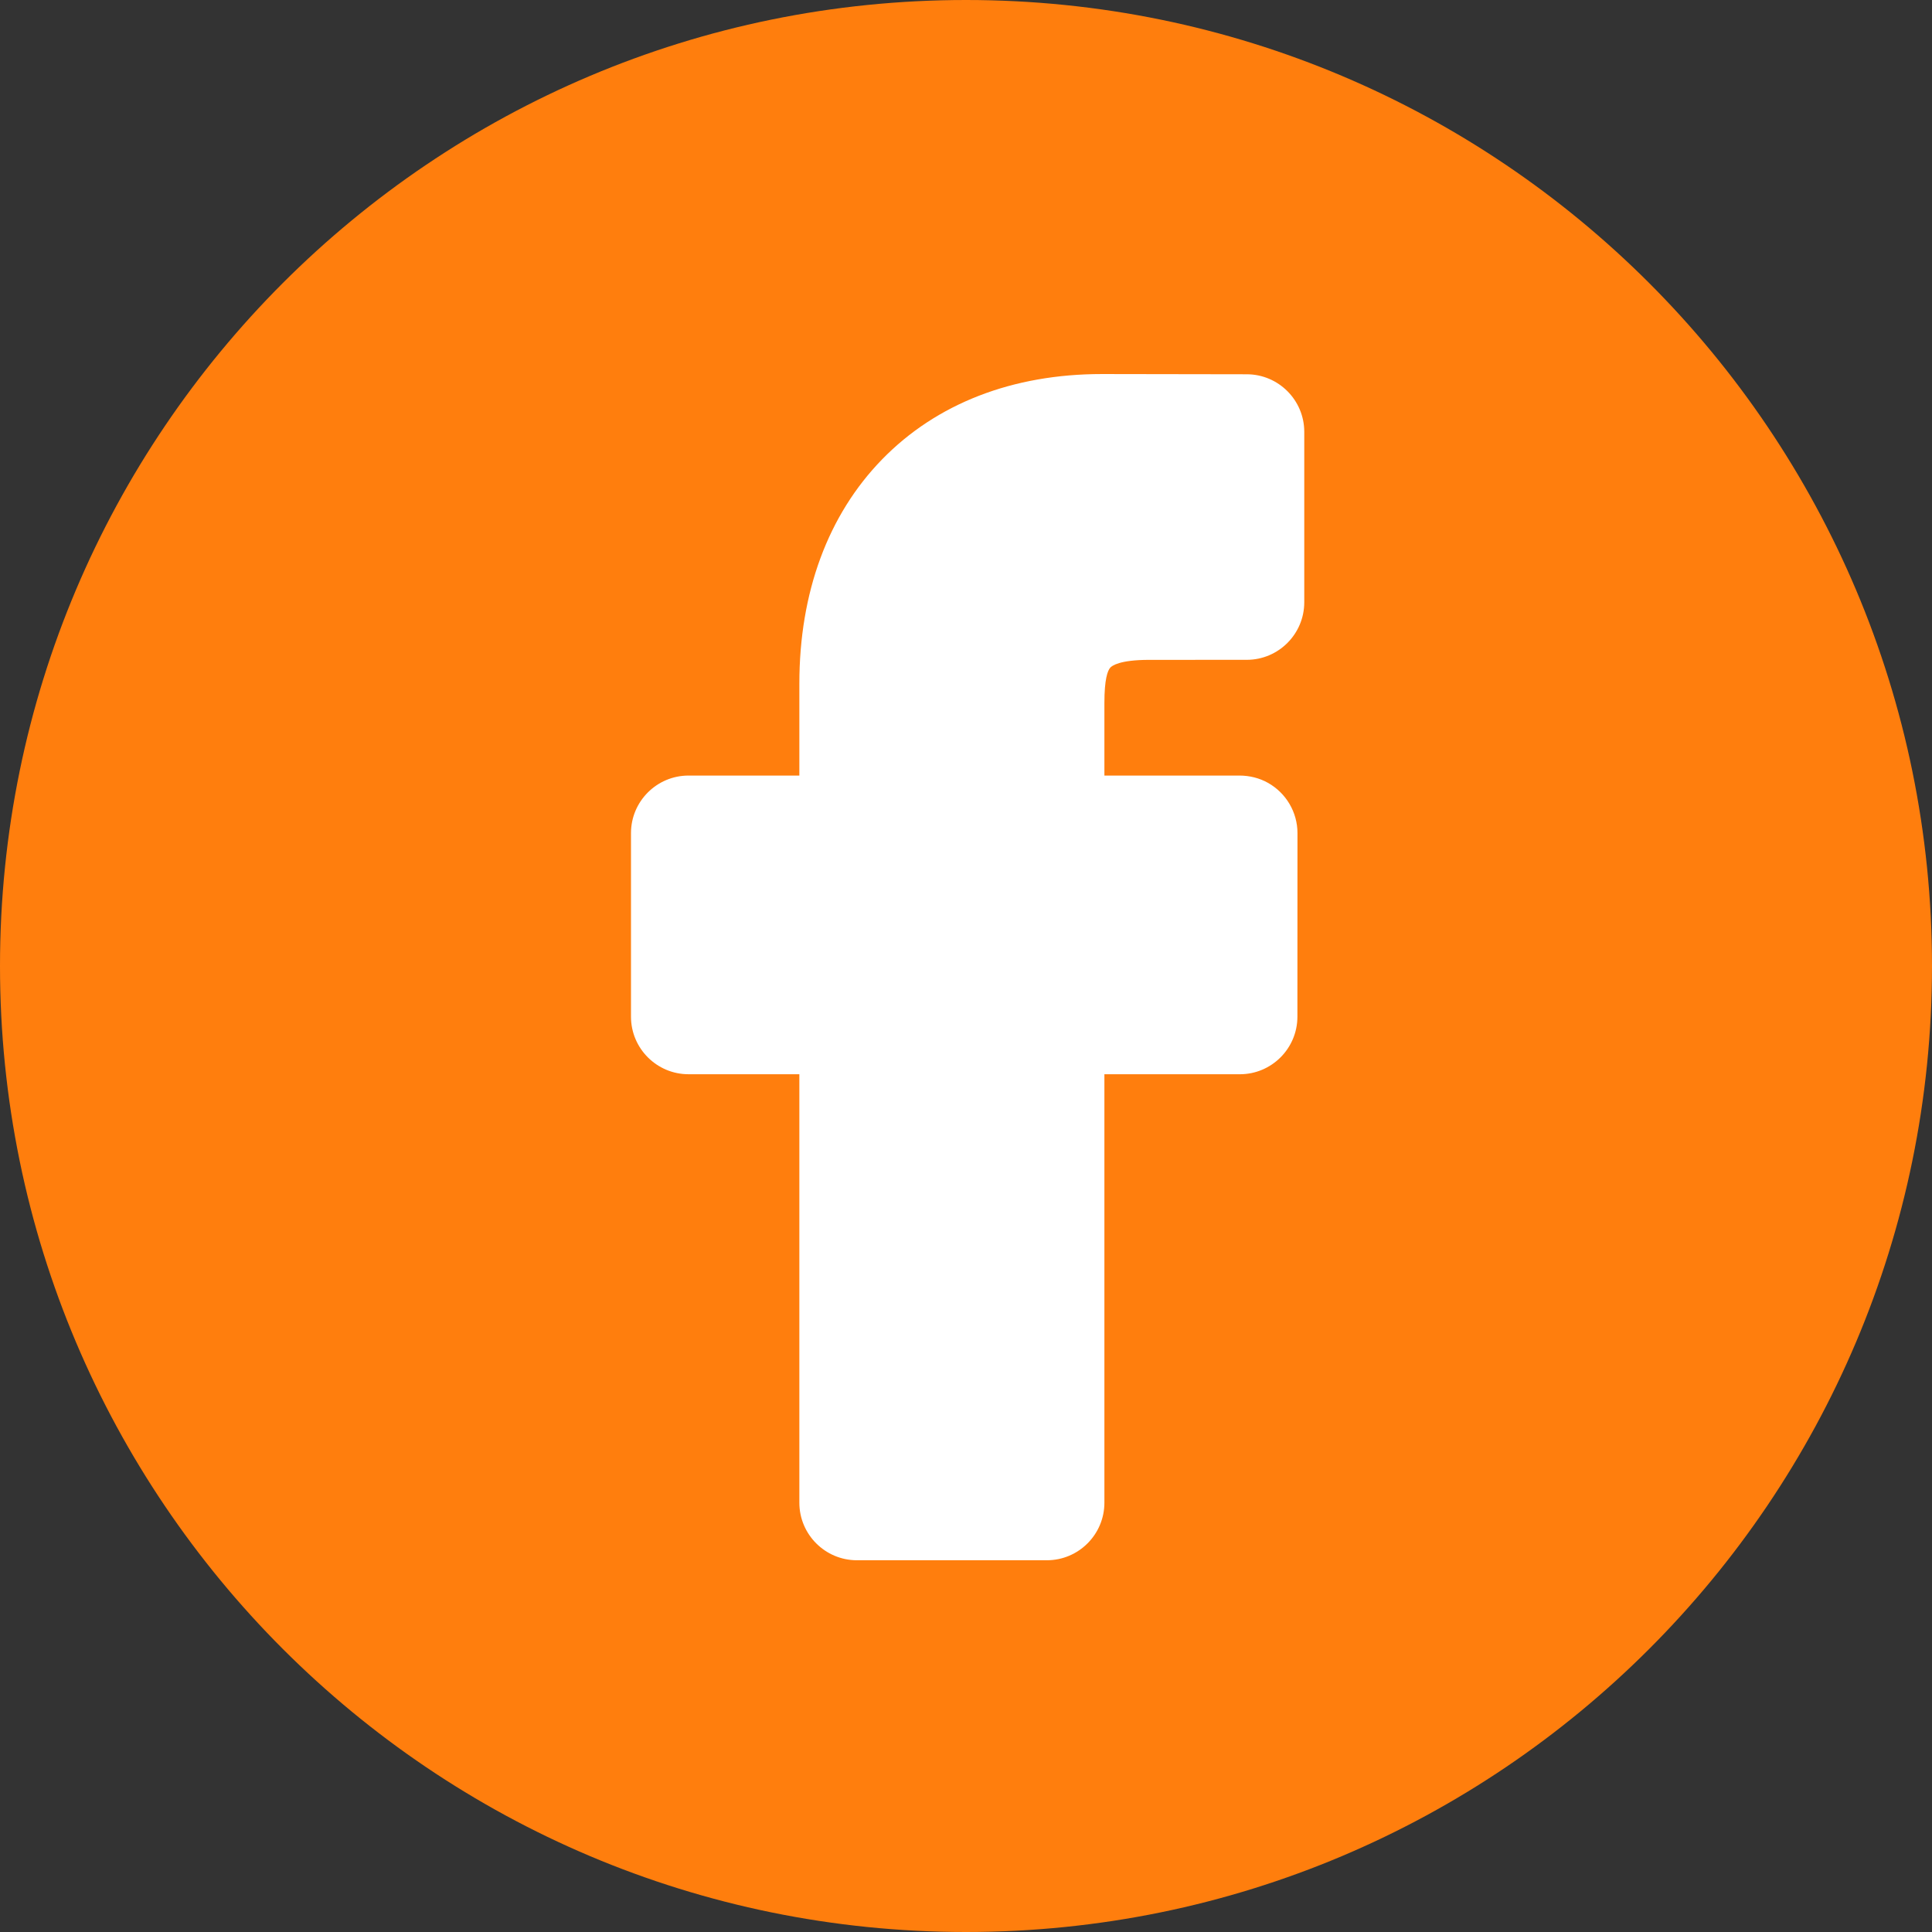
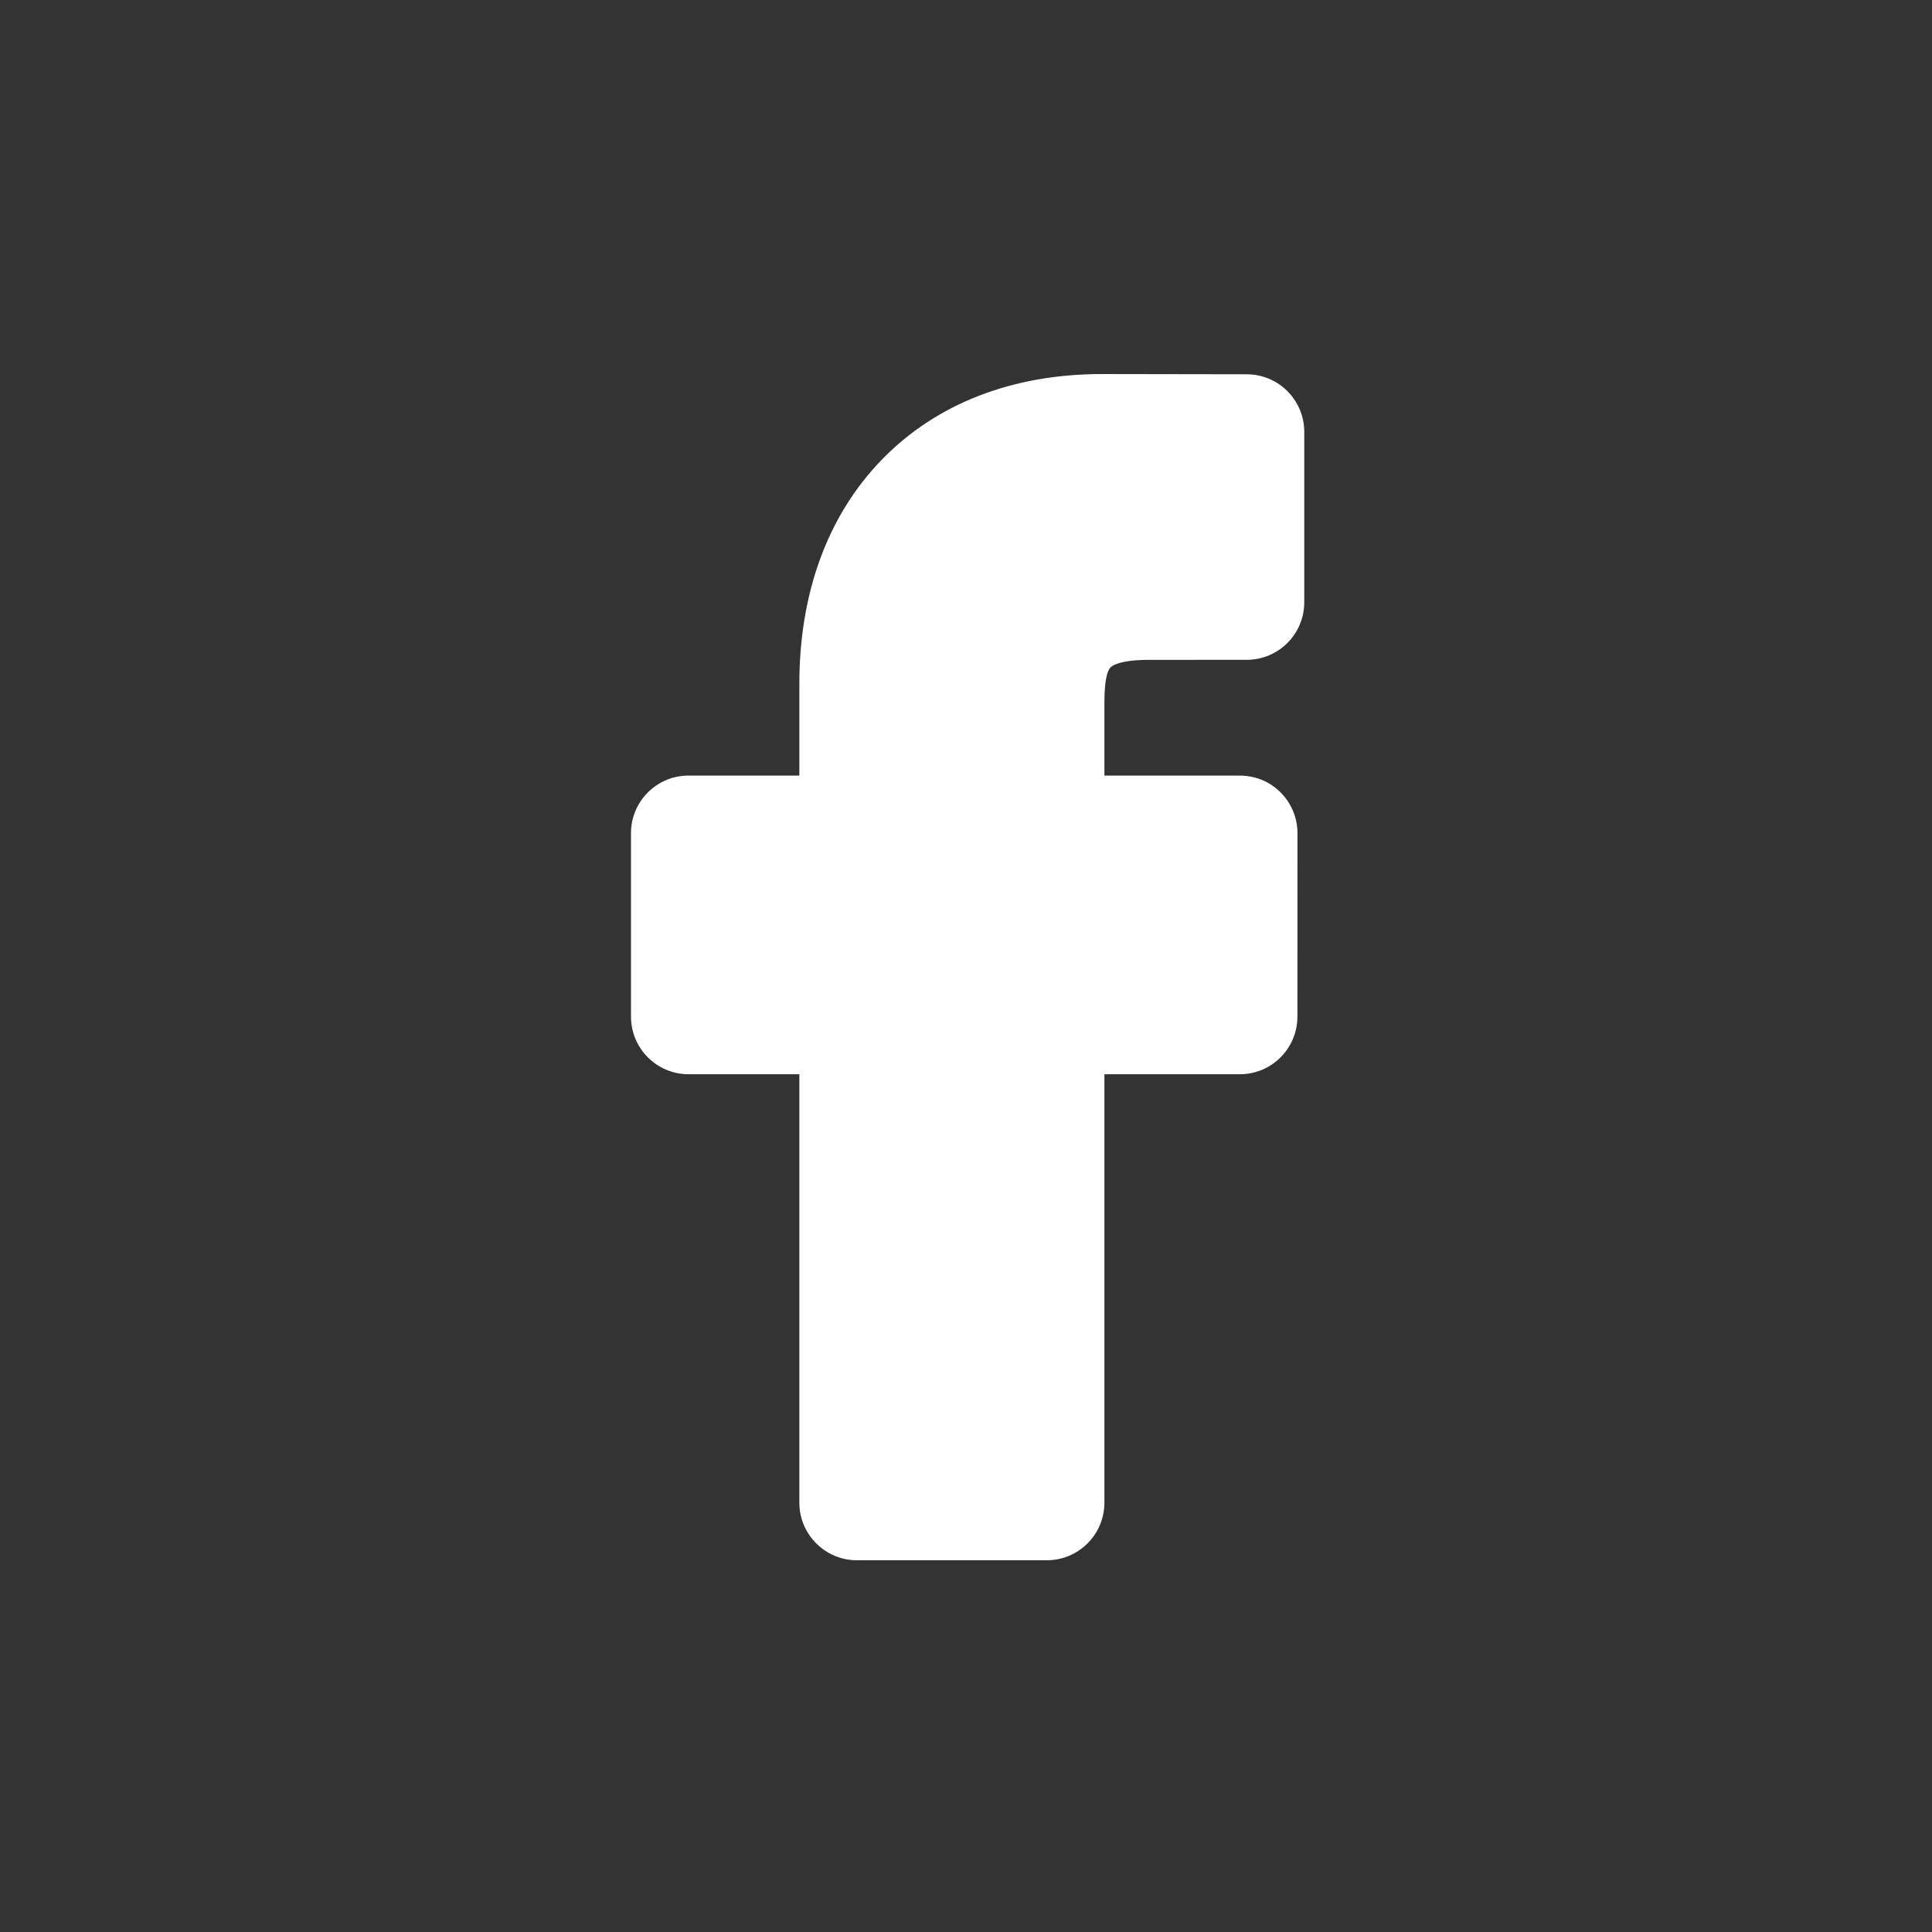
<svg xmlns="http://www.w3.org/2000/svg" width="594" height="594" viewBox="0 0 594 594" fill="none">
  <rect x="0" y="0" width="594" height="594" fill="#333333" stroke="none" />
-   <path d="M297 594C461.029 594 594 461.029 594 297C594 132.971 461.029 0 297 0C132.971 0 0 132.971 0 297C0 461.029 132.971 594 297 594Z" fill="#FF7E0D" />
  <path d="M341.352 205.275C341.85 204.713 344.179 202.876 353.325 202.876L383.312 202.865C393.067 202.865 401 194.93 401 185.174V132.763C401 123.025 393.078 115.089 383.34 115.072L338.798 115C311.307 115 287.937 124.068 271.214 141.228C254.566 158.309 245.765 182.155 245.765 210.183V238.45H211.691C201.936 238.45 194 246.386 194 256.141V312.587C194 322.342 201.936 330.278 211.691 330.278H245.765V462.015C245.765 471.77 253.701 479.706 263.456 479.706H321.861C331.616 479.706 339.552 471.77 339.552 462.015V330.281H381.203C390.958 330.281 398.891 322.342 398.891 312.592L398.913 256.144C398.913 249.736 395.427 243.807 389.812 240.671C387.21 239.218 384.183 238.45 381.061 238.45H339.552V216.118C339.552 208.839 340.531 206.204 341.352 205.275Z" fill="white" />
</svg>